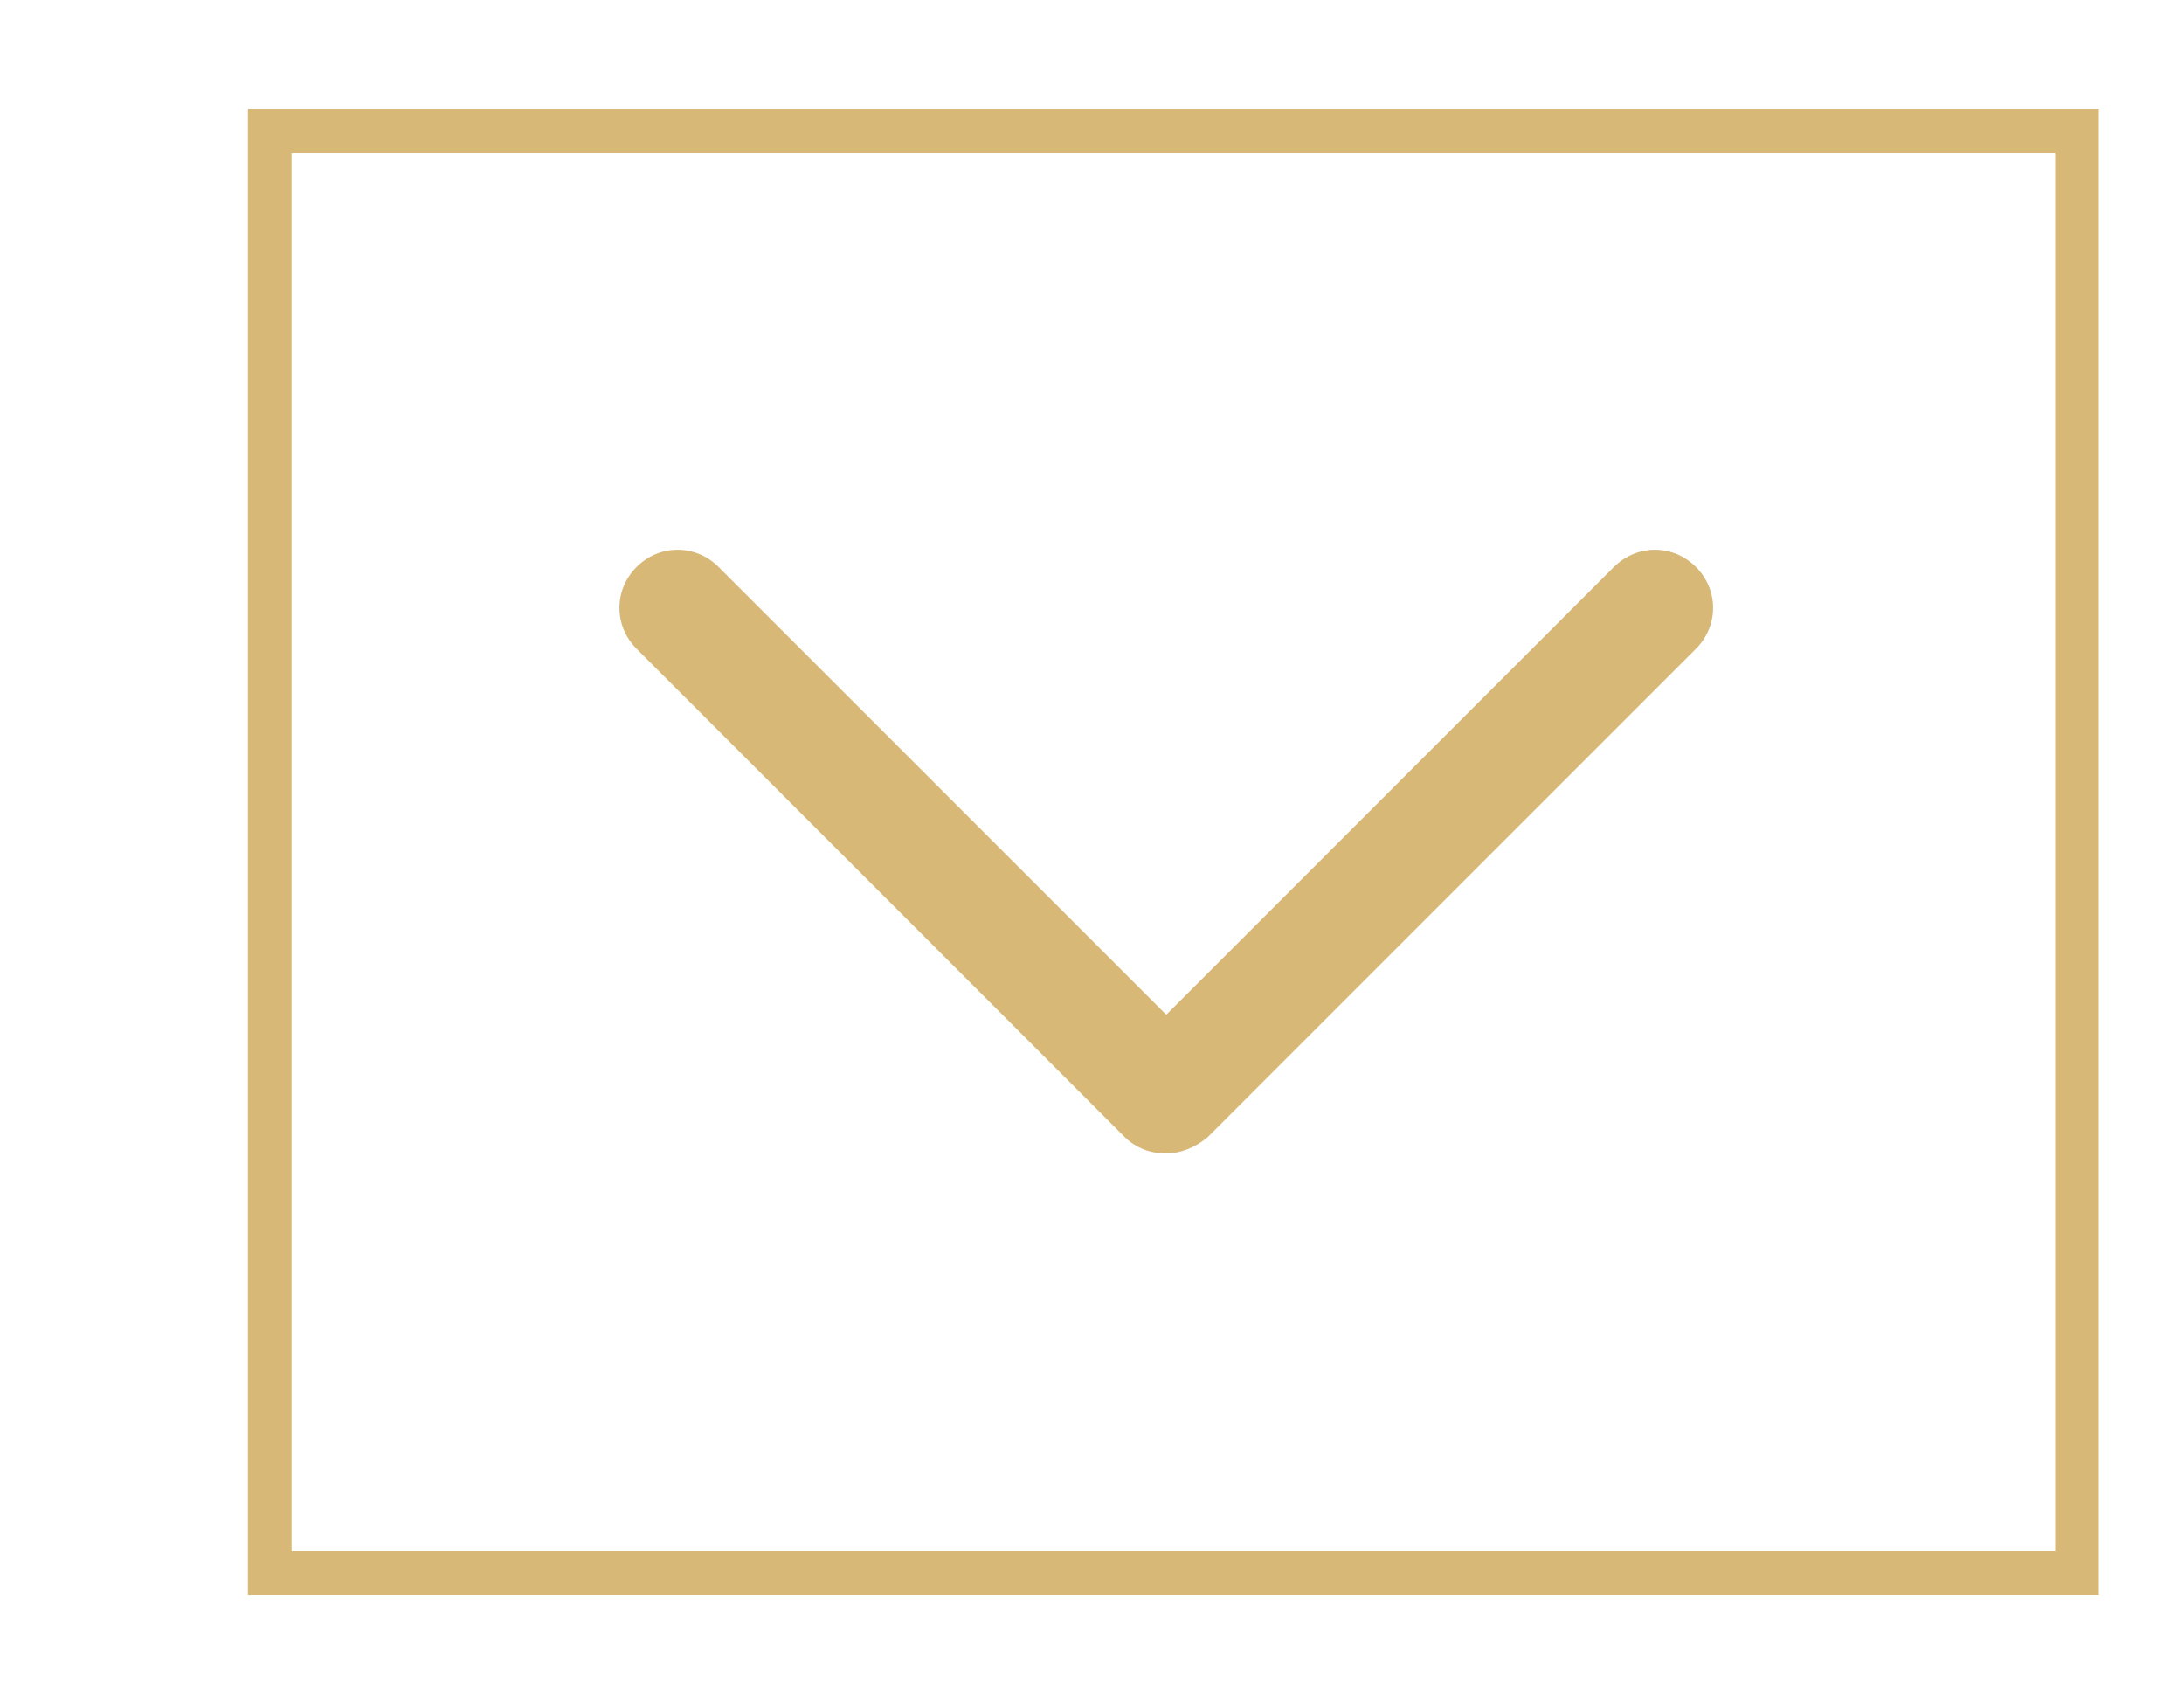
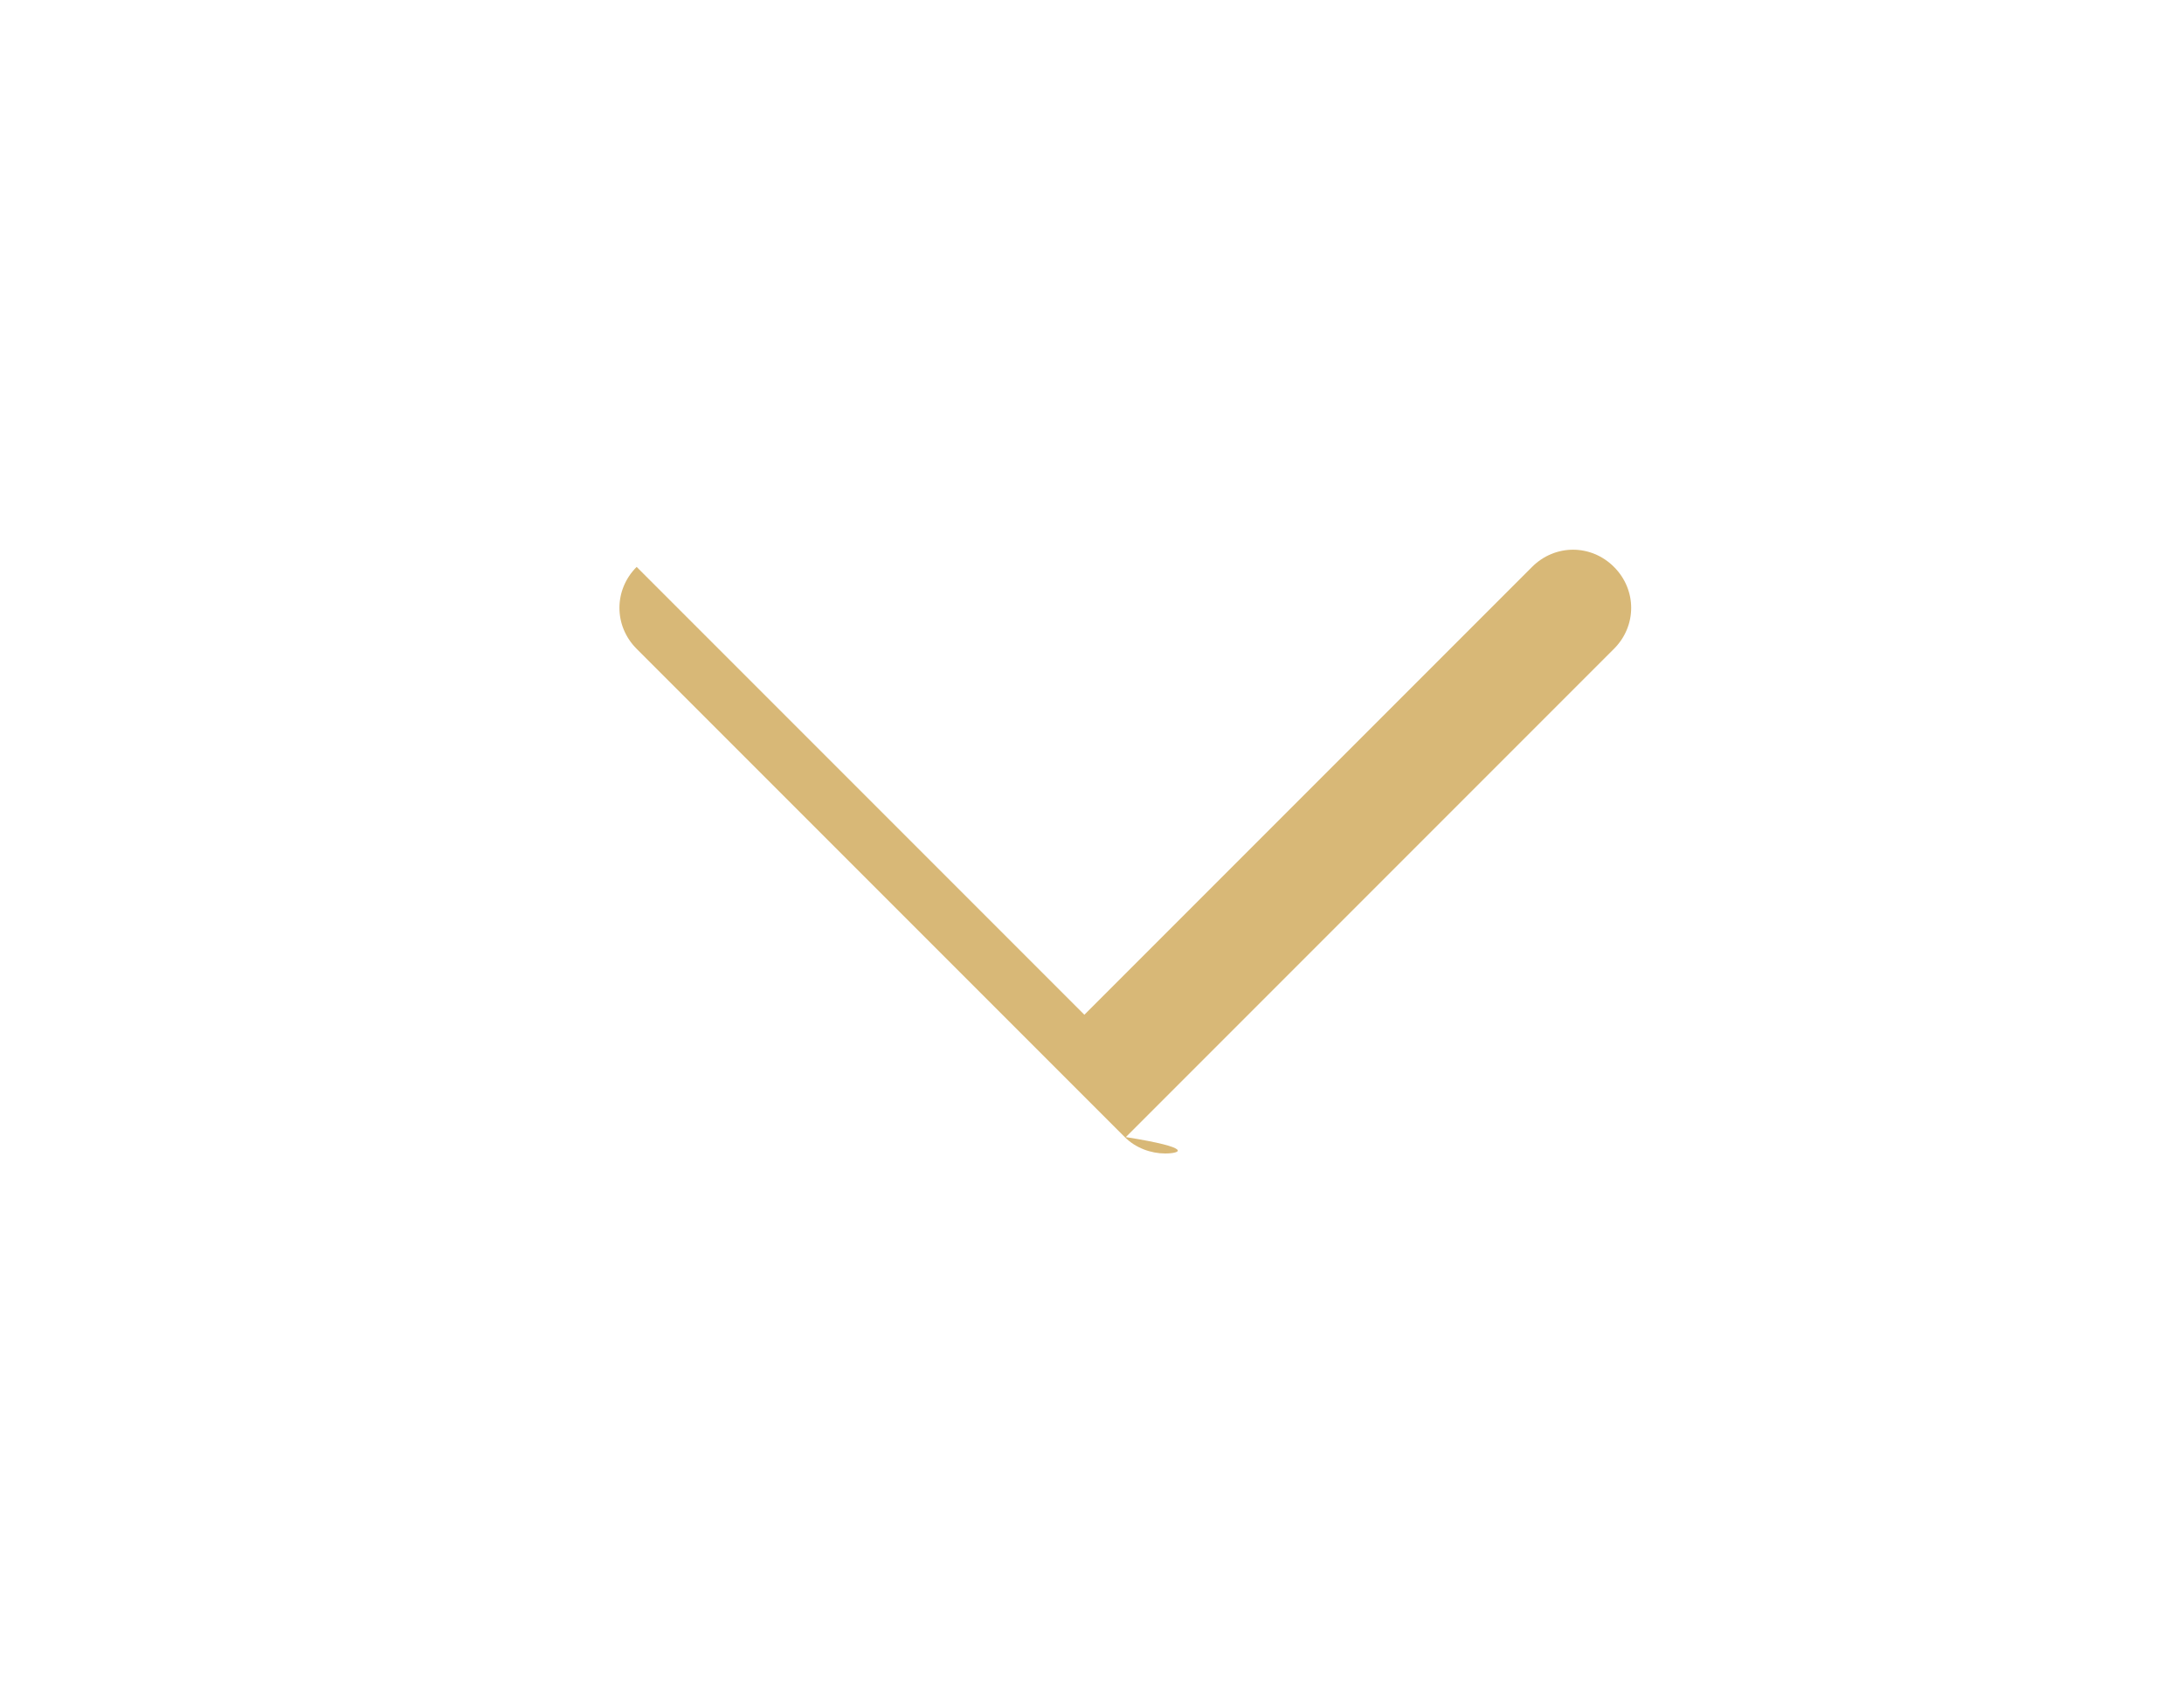
<svg xmlns="http://www.w3.org/2000/svg" version="1.1" id="Layer_1" x="0px" y="0px" viewBox="0 0 200 156" style="enable-background:new 0 0 200 156;" xml:space="preserve">
  <style type="text/css">
	.st0{fill:#D8B877;}
</style>
-   <path class="st0" d="M106.7,105.6c-1.3,0-2.7-0.5-3.7-1.5L58.3,59.4c-2.1-2.1-2.1-5.4,0-7.5c2.1-2.1,5.4-2.1,7.5,0l41,41l41-41  c2.1-2.1,5.4-2.1,7.5,0c2.1,2.1,2.1,5.4,0,7.5l-44.7,44.7C109.4,105.1,108.1,105.6,106.7,105.6z" />
-   <path class="st0" d="M192.3,146H22.7V10h169.5V146z M26.7,142h161.5V14H26.7V142z" />
+   <path class="st0" d="M106.7,105.6c-1.3,0-2.7-0.5-3.7-1.5L58.3,59.4c-2.1-2.1-2.1-5.4,0-7.5l41,41l41-41  c2.1-2.1,5.4-2.1,7.5,0c2.1,2.1,2.1,5.4,0,7.5l-44.7,44.7C109.4,105.1,108.1,105.6,106.7,105.6z" />
</svg>